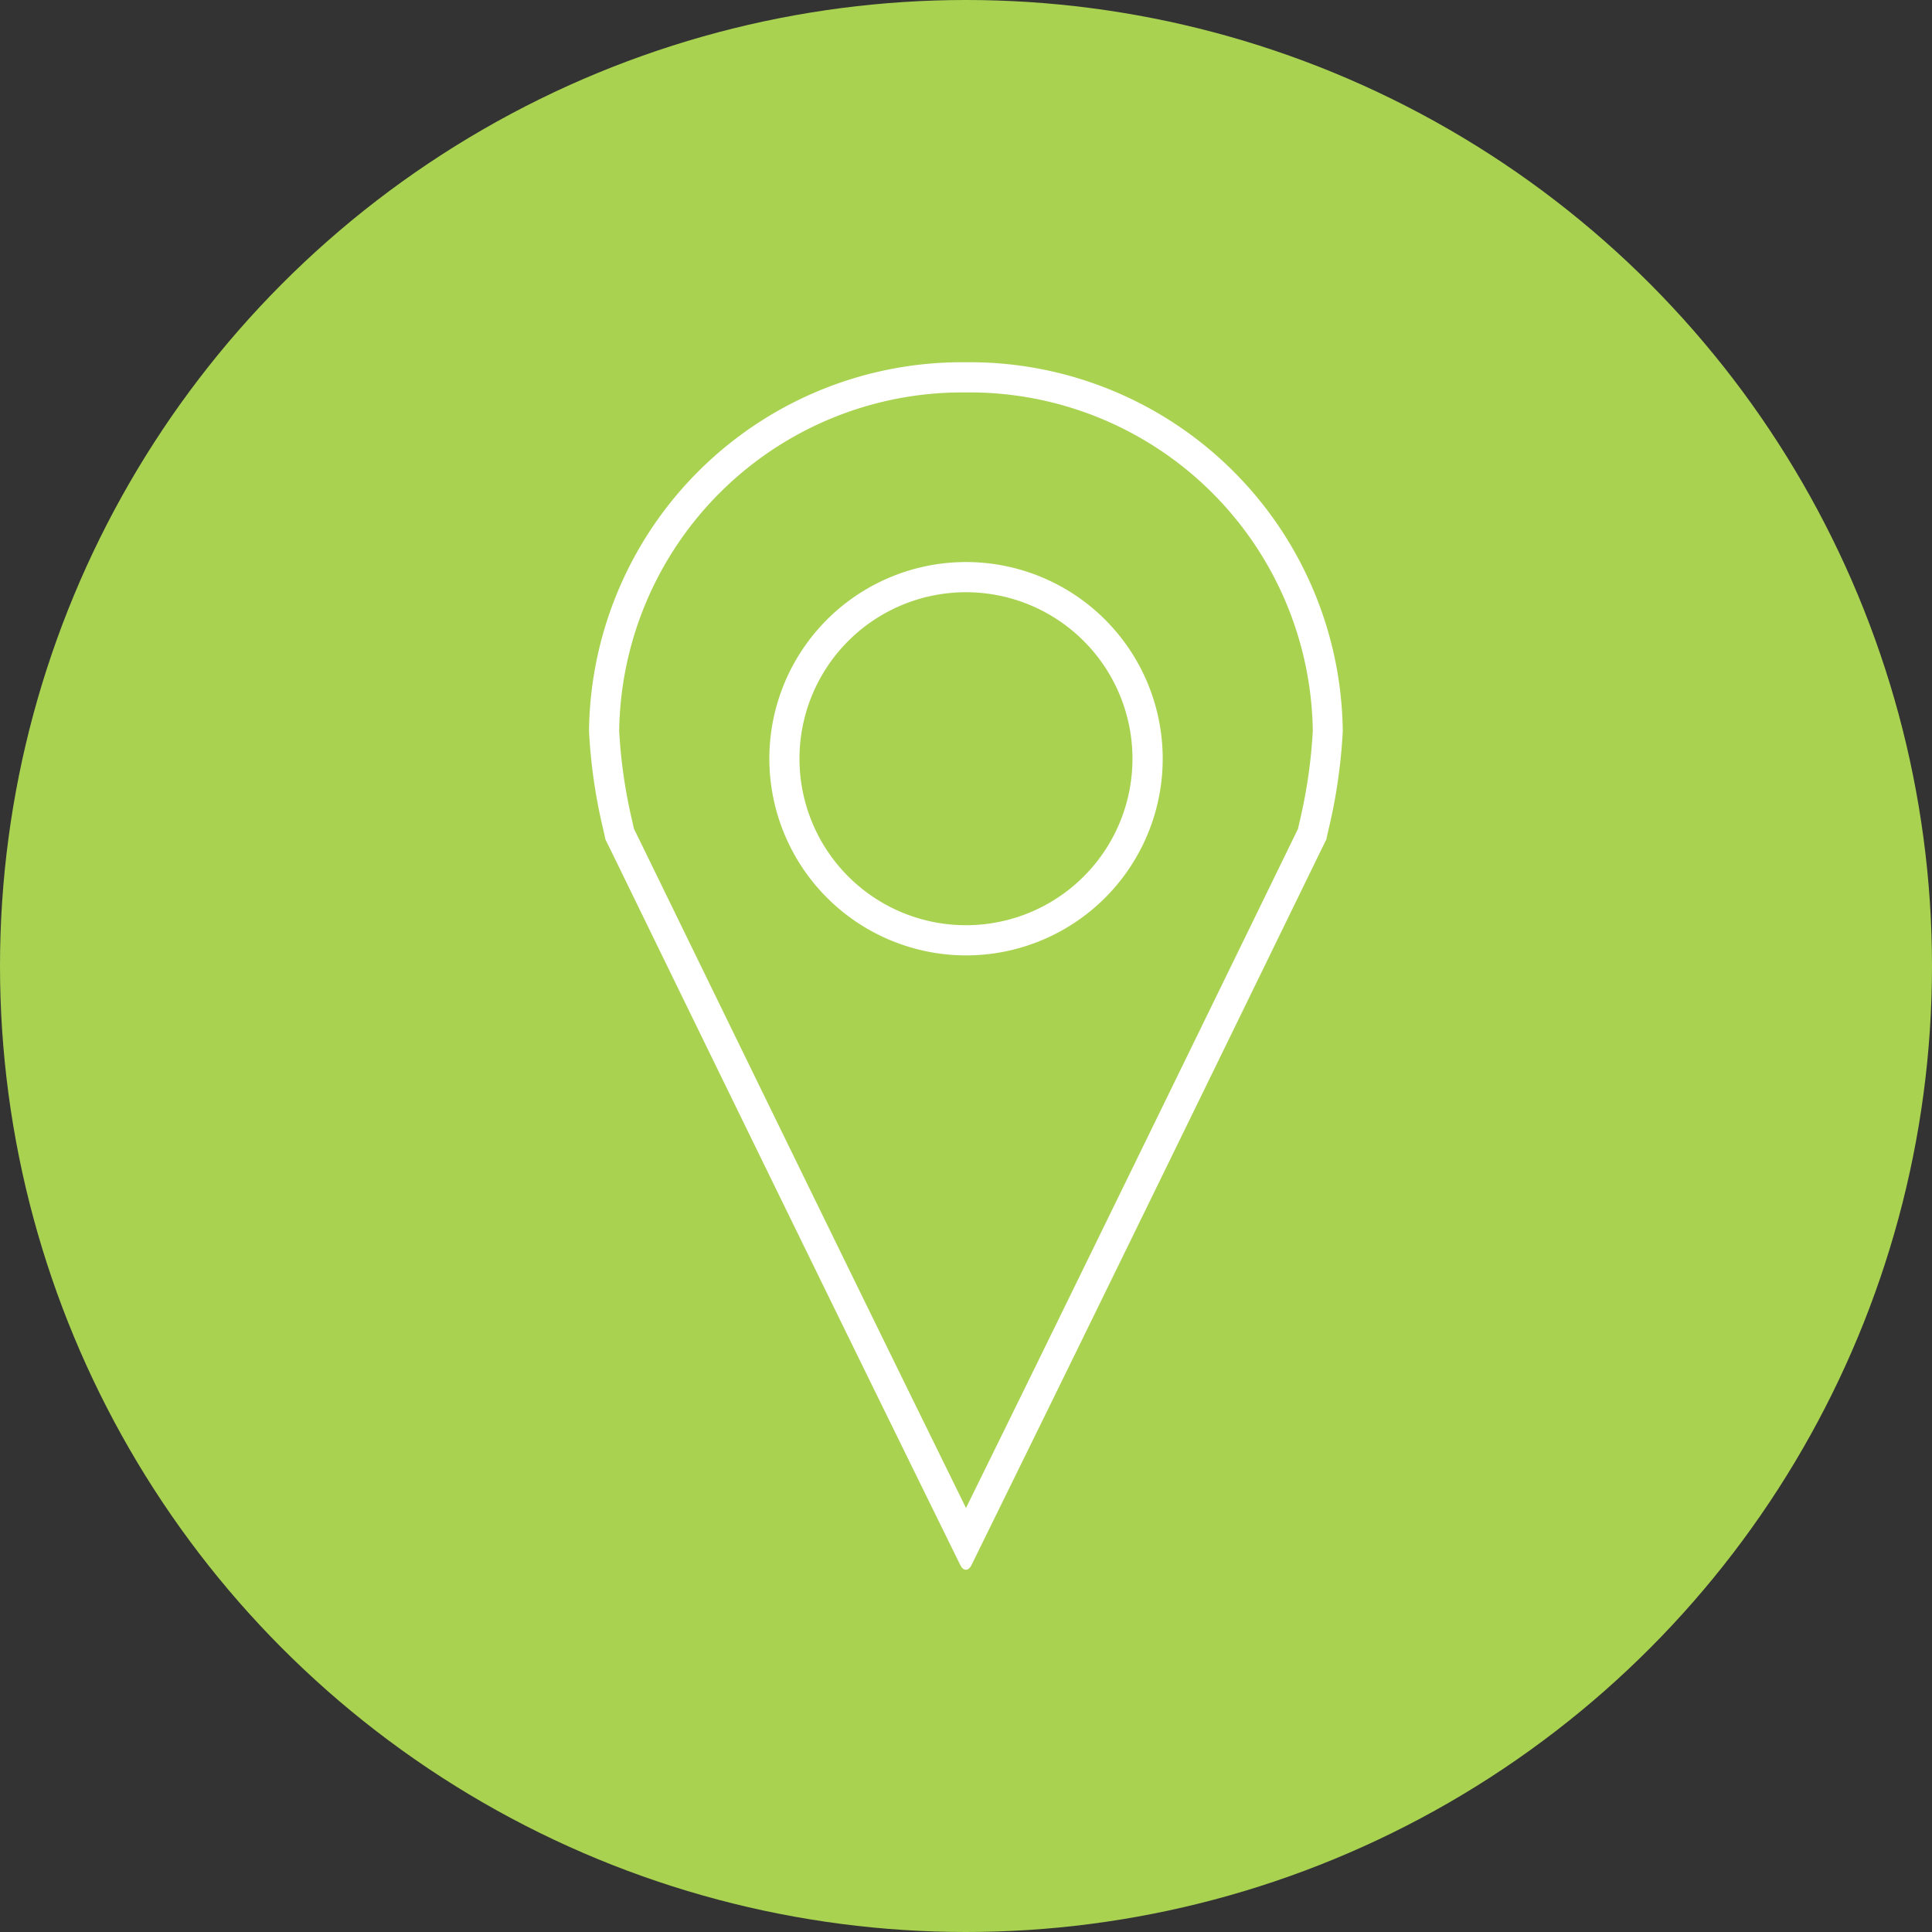
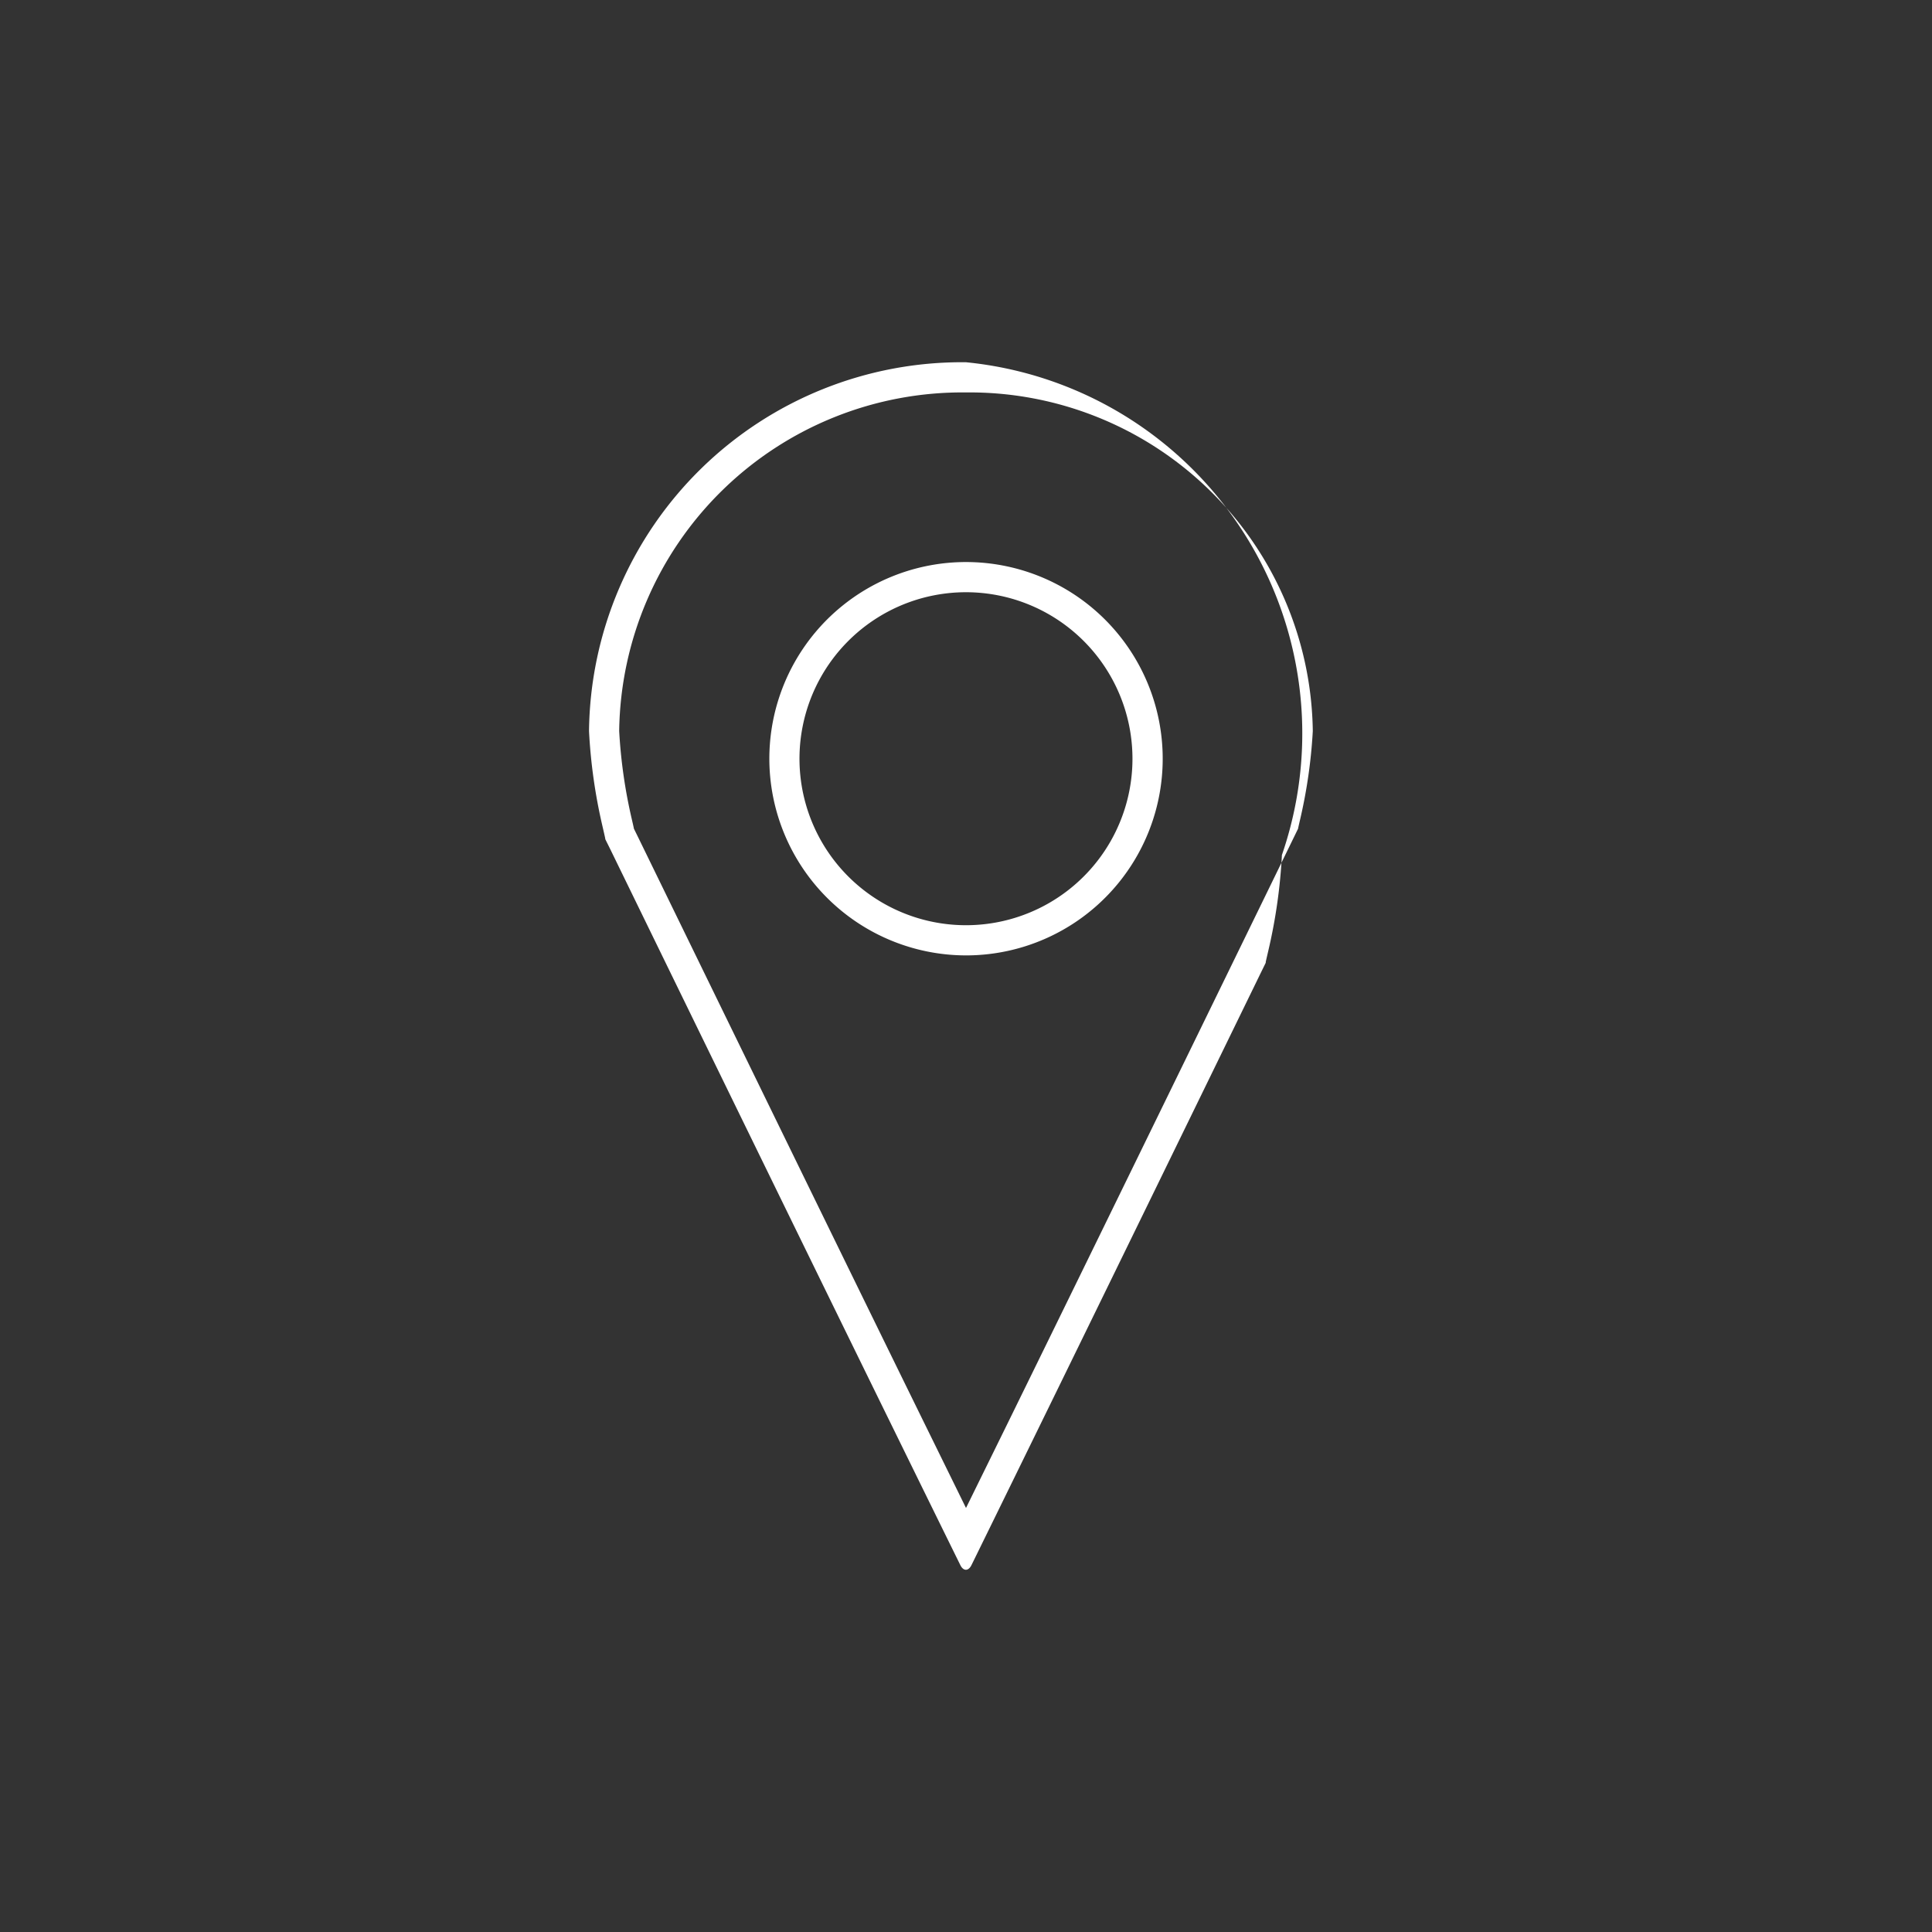
<svg xmlns="http://www.w3.org/2000/svg" width="80" height="80" viewBox="0 0 80 80">
  <rect x="0" y="0" width="80" height="80" fill="#333333" stroke="none" />
  <defs>
    <style>.cls-1{fill:#a9d251;}.cls-2{fill:#fff;}</style>
  </defs>
  <g id="レイヤー_2" data-name="レイヤー 2">
    <g id="design_001" data-name="design 001">
      <g id="left_side" data-name="left side">
        <g id="レイヤー_10" data-name="レイヤー 10">
-           <circle class="cls-1" cx="40" cy="40" r="40" />
-           <path class="cls-2" d="M40,16.25A14.211,14.211,0,0,1,54.36,30.273a21.286,21.286,0,0,1-.524,3.656c-.033.141-.063.269-.087.388l-.176.361c-.078.16-7.819,16.046-11.942,24.447L40,62.442l-1.792-3.648c-4.153-8.46-11.7-23.956-11.779-24.113l-.18-.367c-.023-.117-.053-.245-.086-.386a21.251,21.251,0,0,1-.524-3.655A14.211,14.211,0,0,1,40,16.25m0,23.311a8.144,8.144,0,1,0-8.143-8.142A8.152,8.152,0,0,0,40,39.561M40,15A15.444,15.444,0,0,0,24.39,30.273a22.32,22.32,0,0,0,.557,3.938c.065.282.117.512.115.512s0,.008,0,.018.113.229.24.489c0,0,7.578,15.555,11.78,24.115,1.716,3.5,2.683,5.462,2.683,5.462.063.129.147.193.231.193s.167-.064.231-.193l2.52-5.131c4.173-8.5,11.944-24.45,11.944-24.45.126-.258.234-.477.239-.487s.006-.016,0-.016.049-.23.114-.512a22.32,22.32,0,0,0,.557-3.938A15.444,15.444,0,0,0,40,15Zm0,23.311a6.894,6.894,0,1,1,6.893-6.892A6.892,6.892,0,0,1,40,38.311Z" />
+           <path class="cls-2" d="M40,16.25A14.211,14.211,0,0,1,54.36,30.273a21.286,21.286,0,0,1-.524,3.656c-.033.141-.063.269-.087.388l-.176.361c-.078.16-7.819,16.046-11.942,24.447L40,62.442l-1.792-3.648c-4.153-8.46-11.7-23.956-11.779-24.113l-.18-.367c-.023-.117-.053-.245-.086-.386a21.251,21.251,0,0,1-.524-3.655A14.211,14.211,0,0,1,40,16.25m0,23.311a8.144,8.144,0,1,0-8.143-8.142A8.152,8.152,0,0,0,40,39.561M40,15A15.444,15.444,0,0,0,24.39,30.273a22.32,22.32,0,0,0,.557,3.938c.065.282.117.512.115.512s0,.008,0,.018.113.229.24.489c0,0,7.578,15.555,11.78,24.115,1.716,3.5,2.683,5.462,2.683,5.462.063.129.147.193.231.193s.167-.064.231-.193c4.173-8.5,11.944-24.45,11.944-24.45.126-.258.234-.477.239-.487s.006-.016,0-.016.049-.23.114-.512a22.32,22.32,0,0,0,.557-3.938A15.444,15.444,0,0,0,40,15Zm0,23.311a6.894,6.894,0,1,1,6.893-6.892A6.892,6.892,0,0,1,40,38.311Z" />
        </g>
      </g>
    </g>
  </g>
</svg>